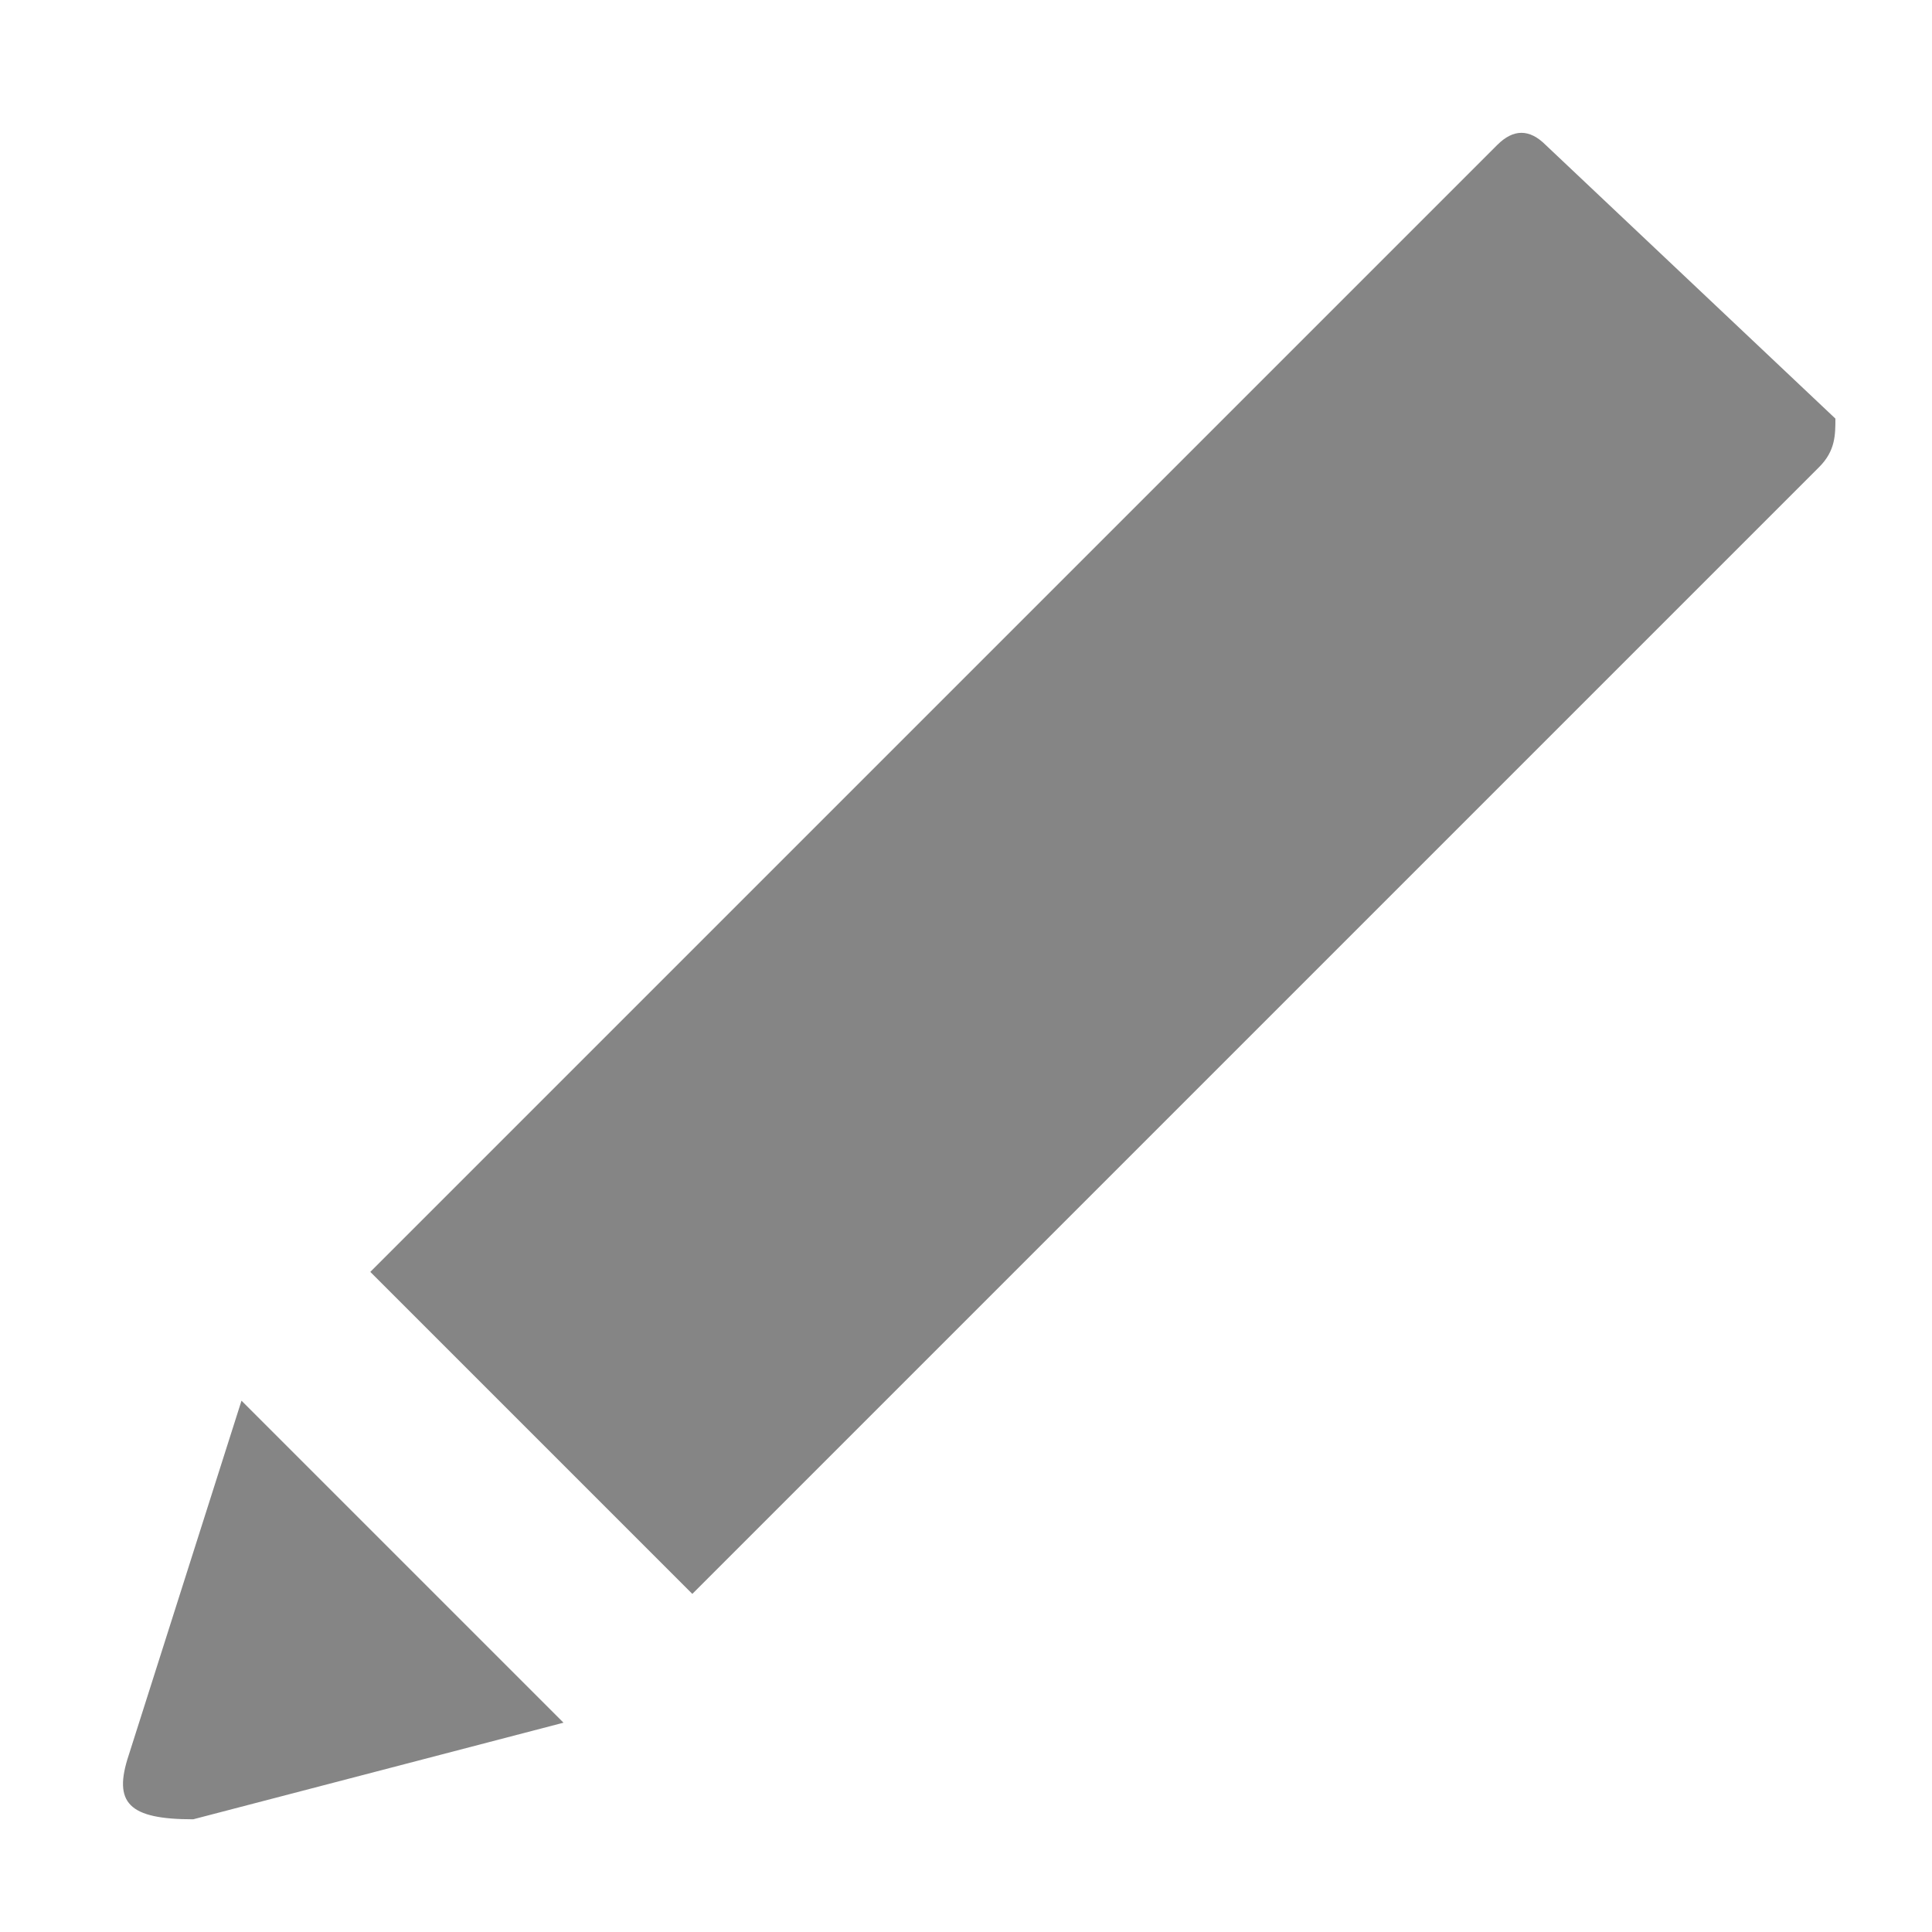
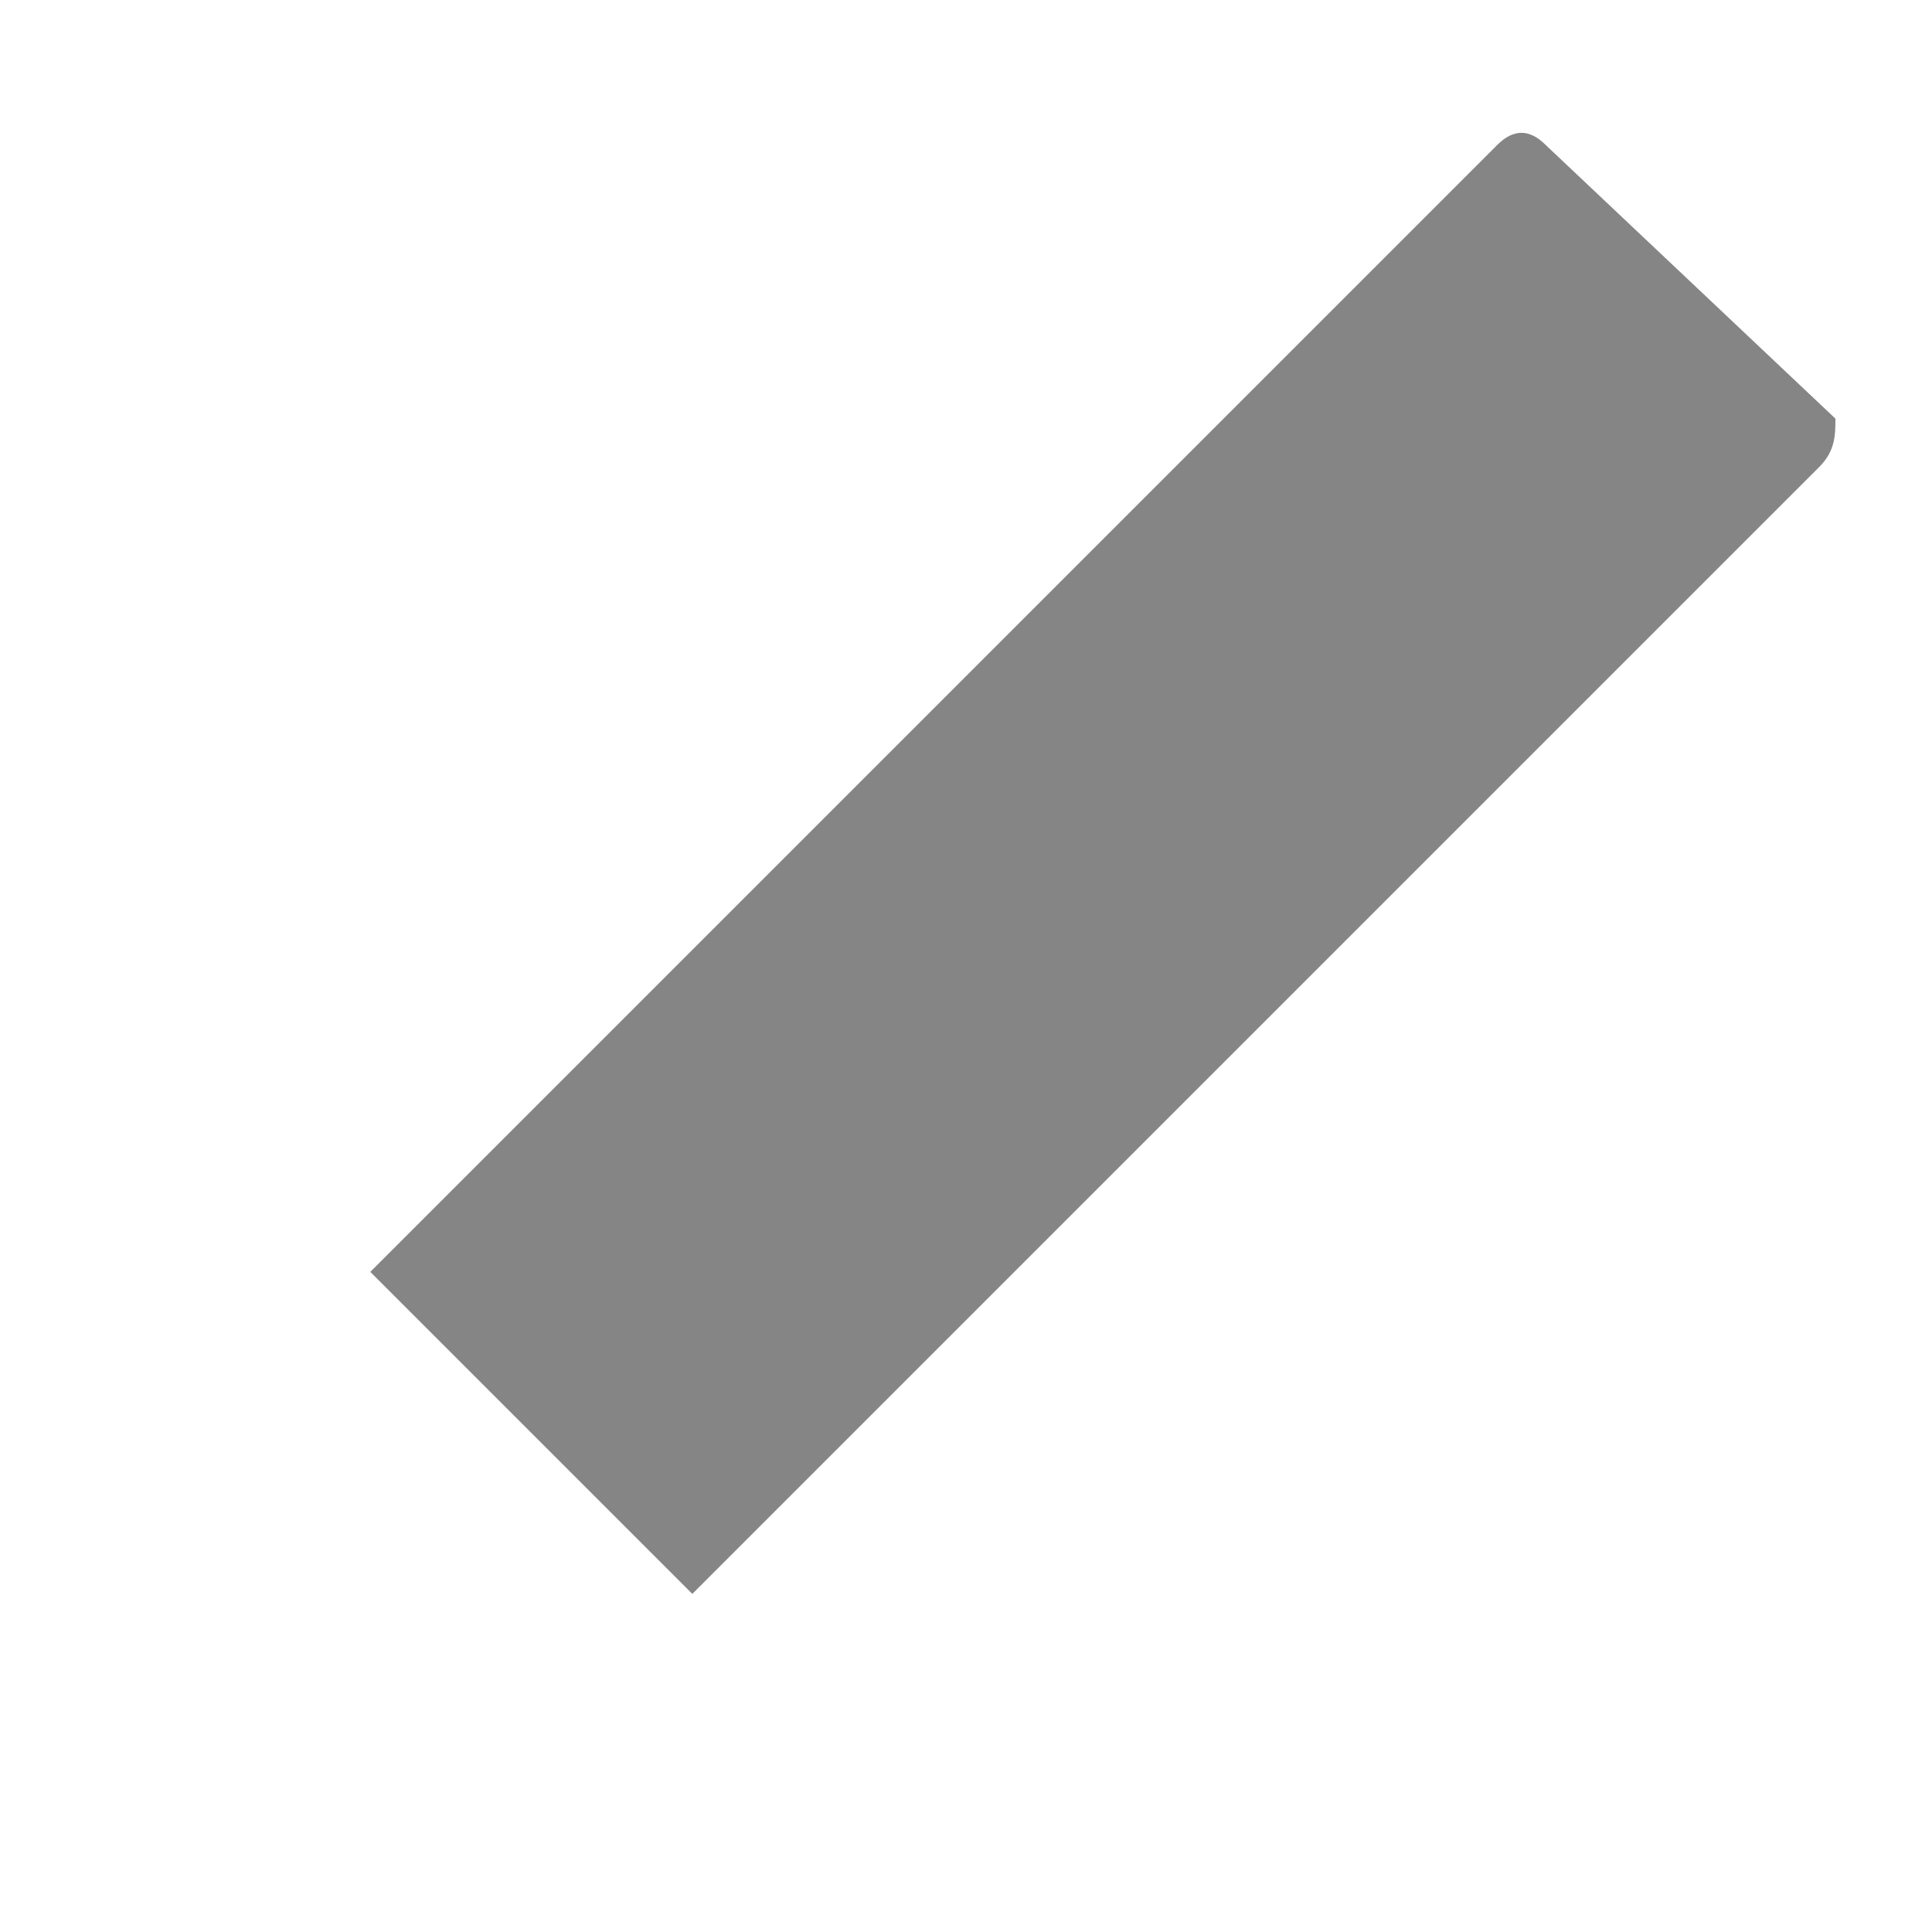
<svg xmlns="http://www.w3.org/2000/svg" version="1.1" id="Layer_1" x="0px" y="0px" viewBox="0 0 12 12" style="enable-background:new 0 0 12 12;" xml:space="preserve">
  <style type="text/css">
	.st0{fill:#858585;}
</style>
  <g>
    <path class="st0" d="M11.4,2.6L9.6,0.9c-0.1-0.1-0.2-0.1-0.3,0l-7,7l2,2l7-7C11.4,2.8,11.4,2.7,11.4,2.6z" />
-     <path class="st0" d="M0.8,10.9c-0.1,0.3,0,0.4,0.4,0.4l2.3-0.6l-2-2L0.8,10.9z" />
  </g>
</svg>